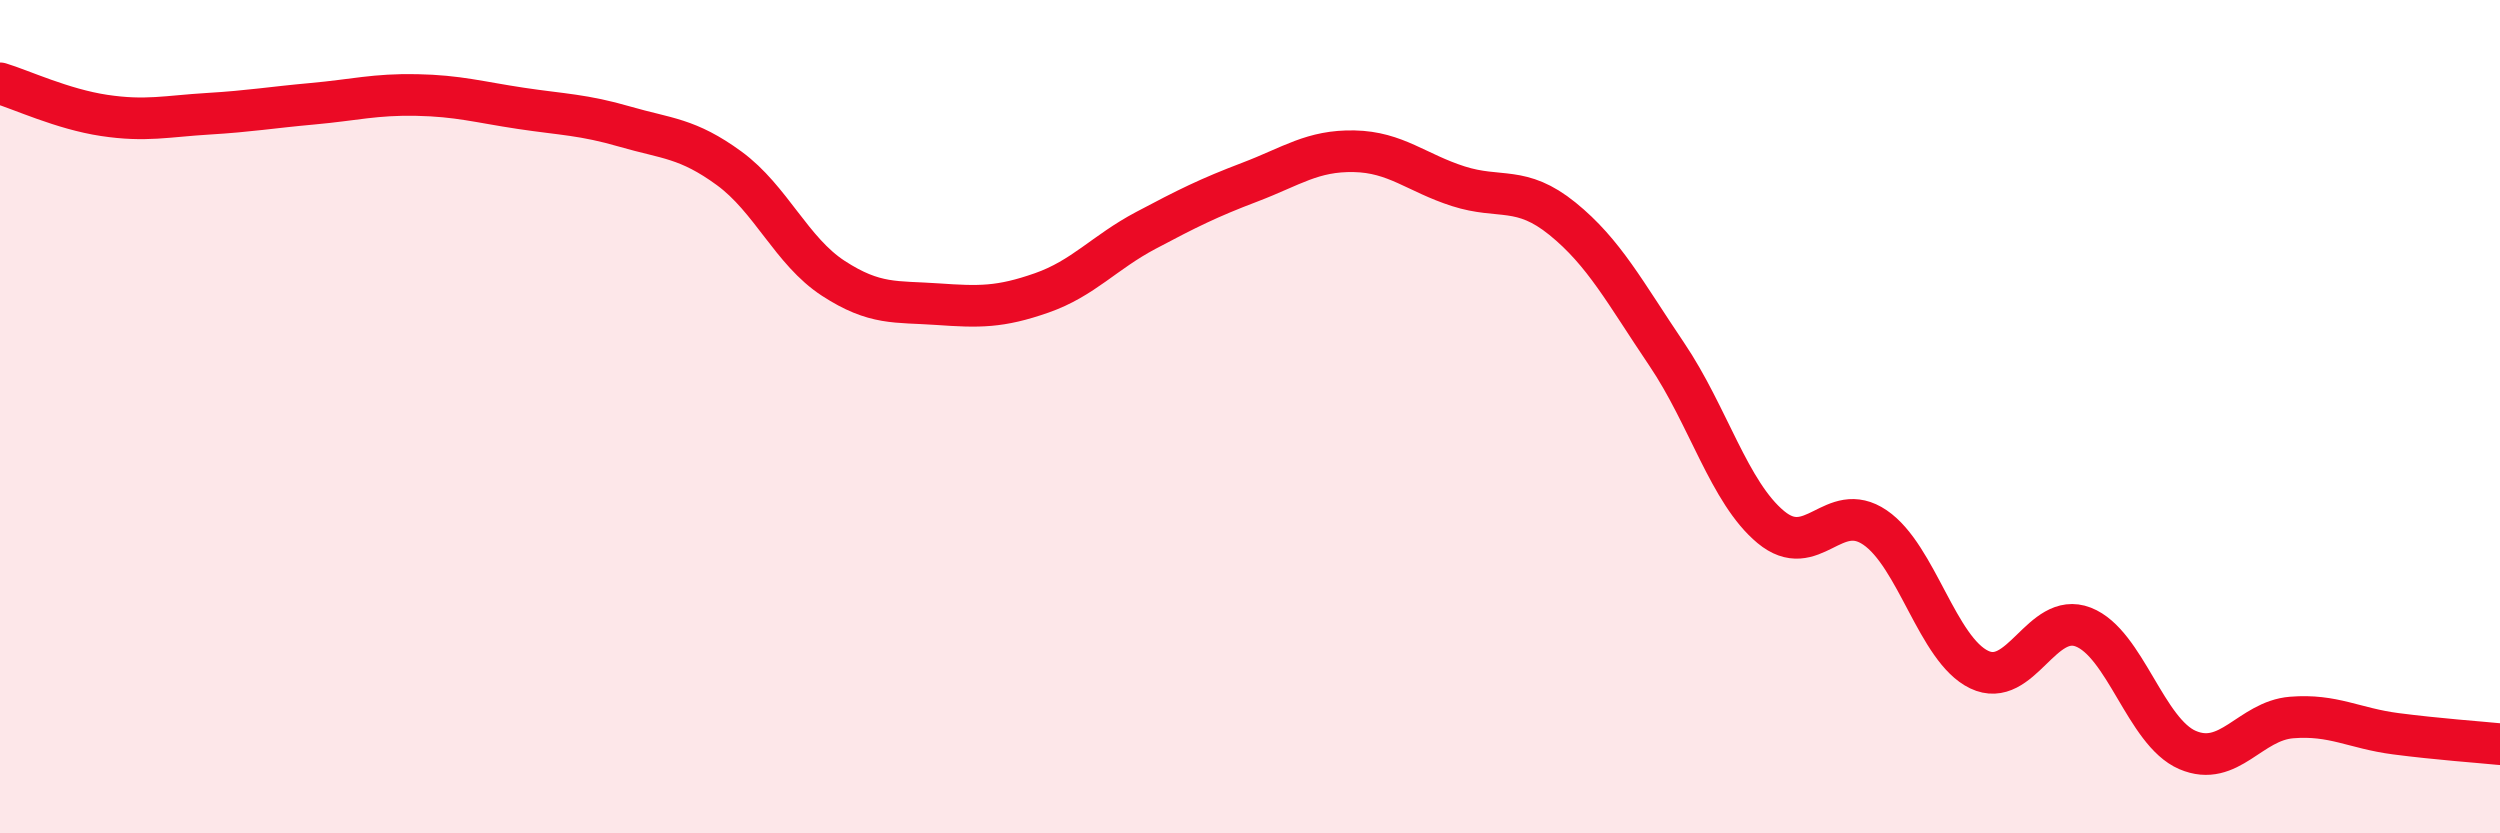
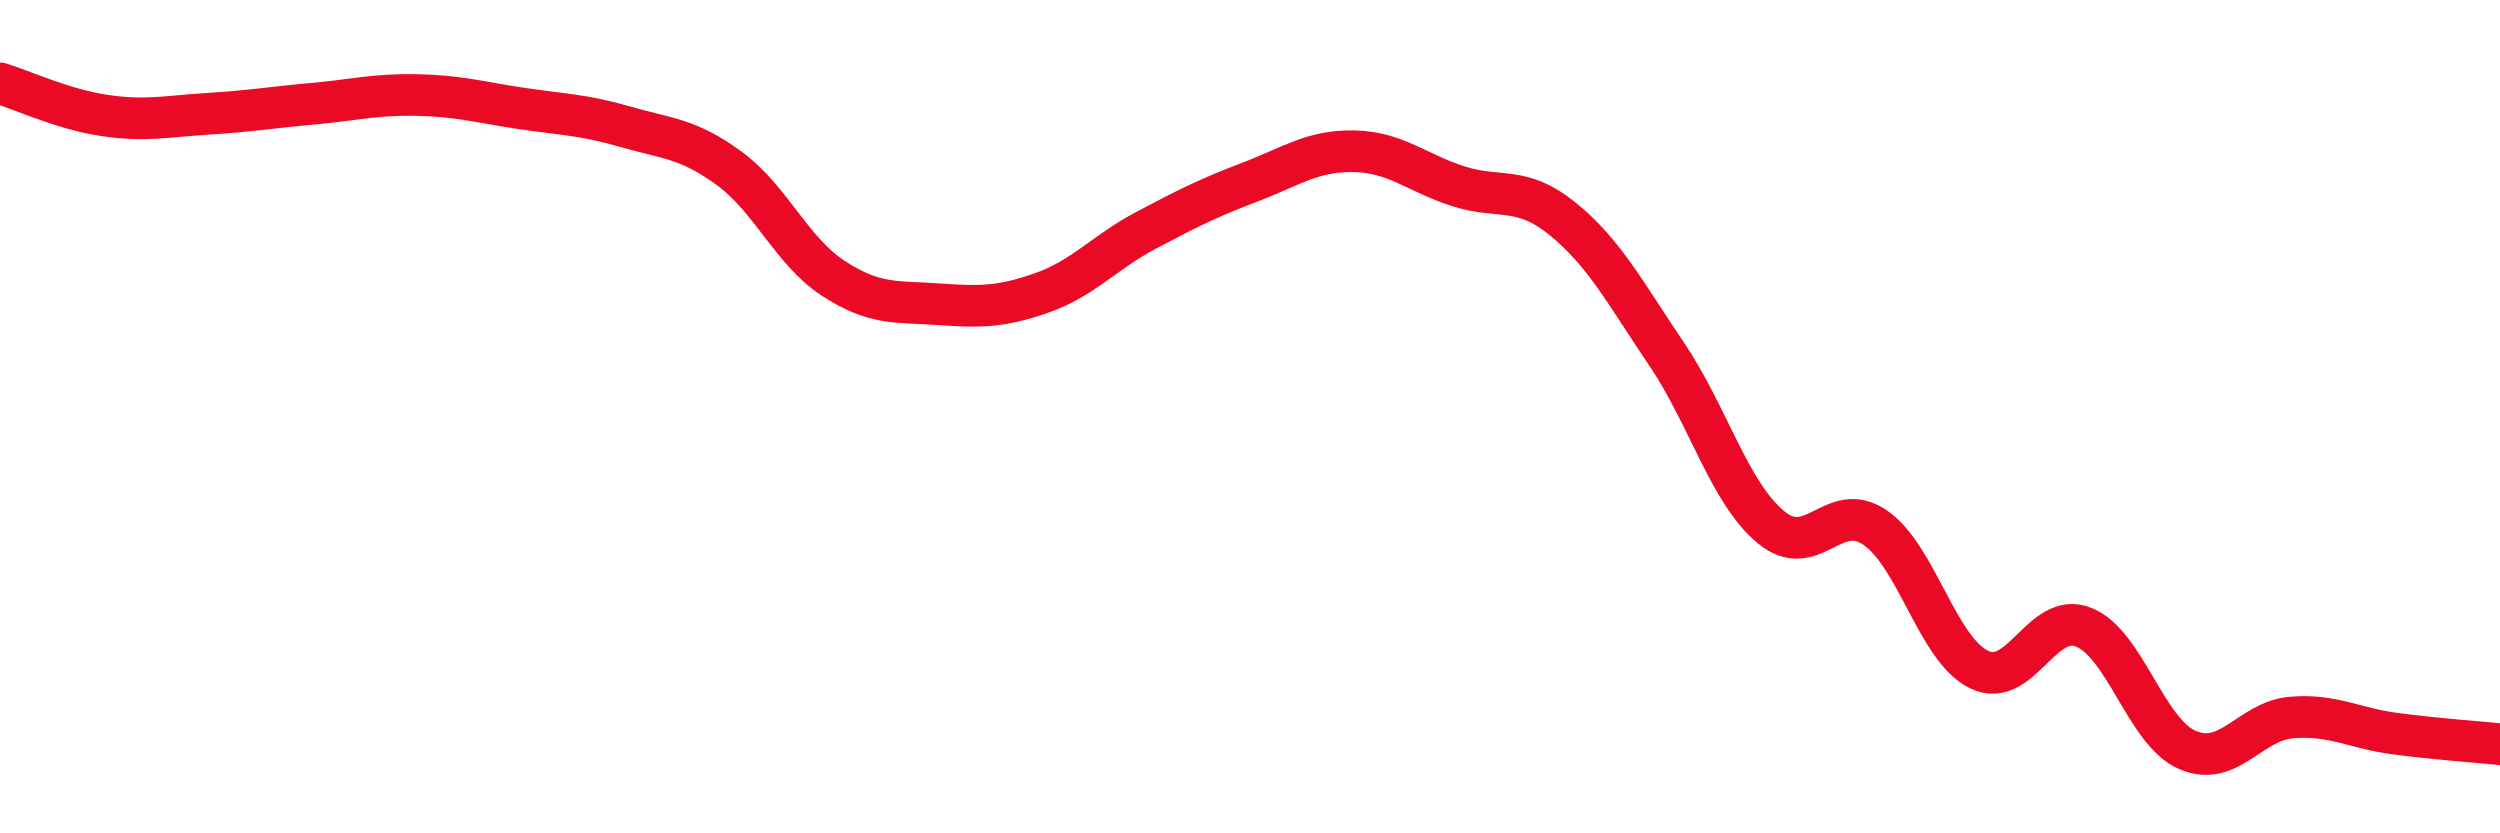
<svg xmlns="http://www.w3.org/2000/svg" width="60" height="20" viewBox="0 0 60 20">
-   <path d="M 0,2 C 0.5,2.15 1.5,2.62 2.5,2.77 C 3.5,2.92 4,2.79 5,2.73 C 6,2.67 6.5,2.58 7.5,2.49 C 8.5,2.4 9,2.26 10,2.28 C 11,2.3 11.5,2.45 12.5,2.6 C 13.5,2.75 14,2.75 15,3.04 C 16,3.33 16.5,3.31 17.5,4.04 C 18.5,4.77 19,6.03 20,6.68 C 21,7.33 21.5,7.23 22.5,7.3 C 23.5,7.37 24,7.38 25,7.03 C 26,6.68 26.5,6.06 27.5,5.53 C 28.5,5 29,4.75 30,4.37 C 31,3.99 31.5,3.61 32.5,3.63 C 33.5,3.65 34,4.15 35,4.47 C 36,4.79 36.5,4.44 37.5,5.25 C 38.5,6.06 39,7.02 40,8.5 C 41,9.98 41.5,11.82 42.5,12.65 C 43.5,13.48 44,11.98 45,12.66 C 46,13.34 46.5,15.59 47.5,16.07 C 48.5,16.55 49,14.66 50,15.05 C 51,15.44 51.5,17.57 52.5,18 C 53.5,18.43 54,17.3 55,17.22 C 56,17.14 56.5,17.48 57.5,17.61 C 58.5,17.74 59.5,17.81 60,17.86L60 20L0 20Z" fill="#EB0A25" opacity="0.1" stroke-linecap="round" stroke-linejoin="round" />
  <path d="M 0,2 C 0.5,2.15 1.5,2.62 2.5,2.77 C 3.5,2.92 4,2.79 5,2.73 C 6,2.67 6.5,2.58 7.5,2.49 C 8.5,2.4 9,2.26 10,2.28 C 11,2.3 11.5,2.45 12.5,2.6 C 13.5,2.75 14,2.75 15,3.04 C 16,3.33 16.5,3.31 17.5,4.04 C 18.5,4.77 19,6.03 20,6.68 C 21,7.33 21.5,7.23 22.5,7.3 C 23.5,7.37 24,7.38 25,7.03 C 26,6.68 26.5,6.06 27.5,5.53 C 28.5,5 29,4.75 30,4.37 C 31,3.99 31.5,3.61 32.5,3.63 C 33.5,3.65 34,4.15 35,4.47 C 36,4.79 36.5,4.44 37.5,5.25 C 38.5,6.06 39,7.02 40,8.5 C 41,9.98 41.5,11.82 42.5,12.65 C 43.5,13.48 44,11.98 45,12.66 C 46,13.34 46.5,15.59 47.5,16.07 C 48.5,16.55 49,14.66 50,15.05 C 51,15.44 51.5,17.57 52.5,18 C 53.5,18.43 54,17.3 55,17.22 C 56,17.14 56.5,17.48 57.5,17.61 C 58.5,17.74 59.5,17.81 60,17.86" stroke="#EB0A25" stroke-width="1" fill="none" stroke-linecap="round" stroke-linejoin="round" />
</svg>